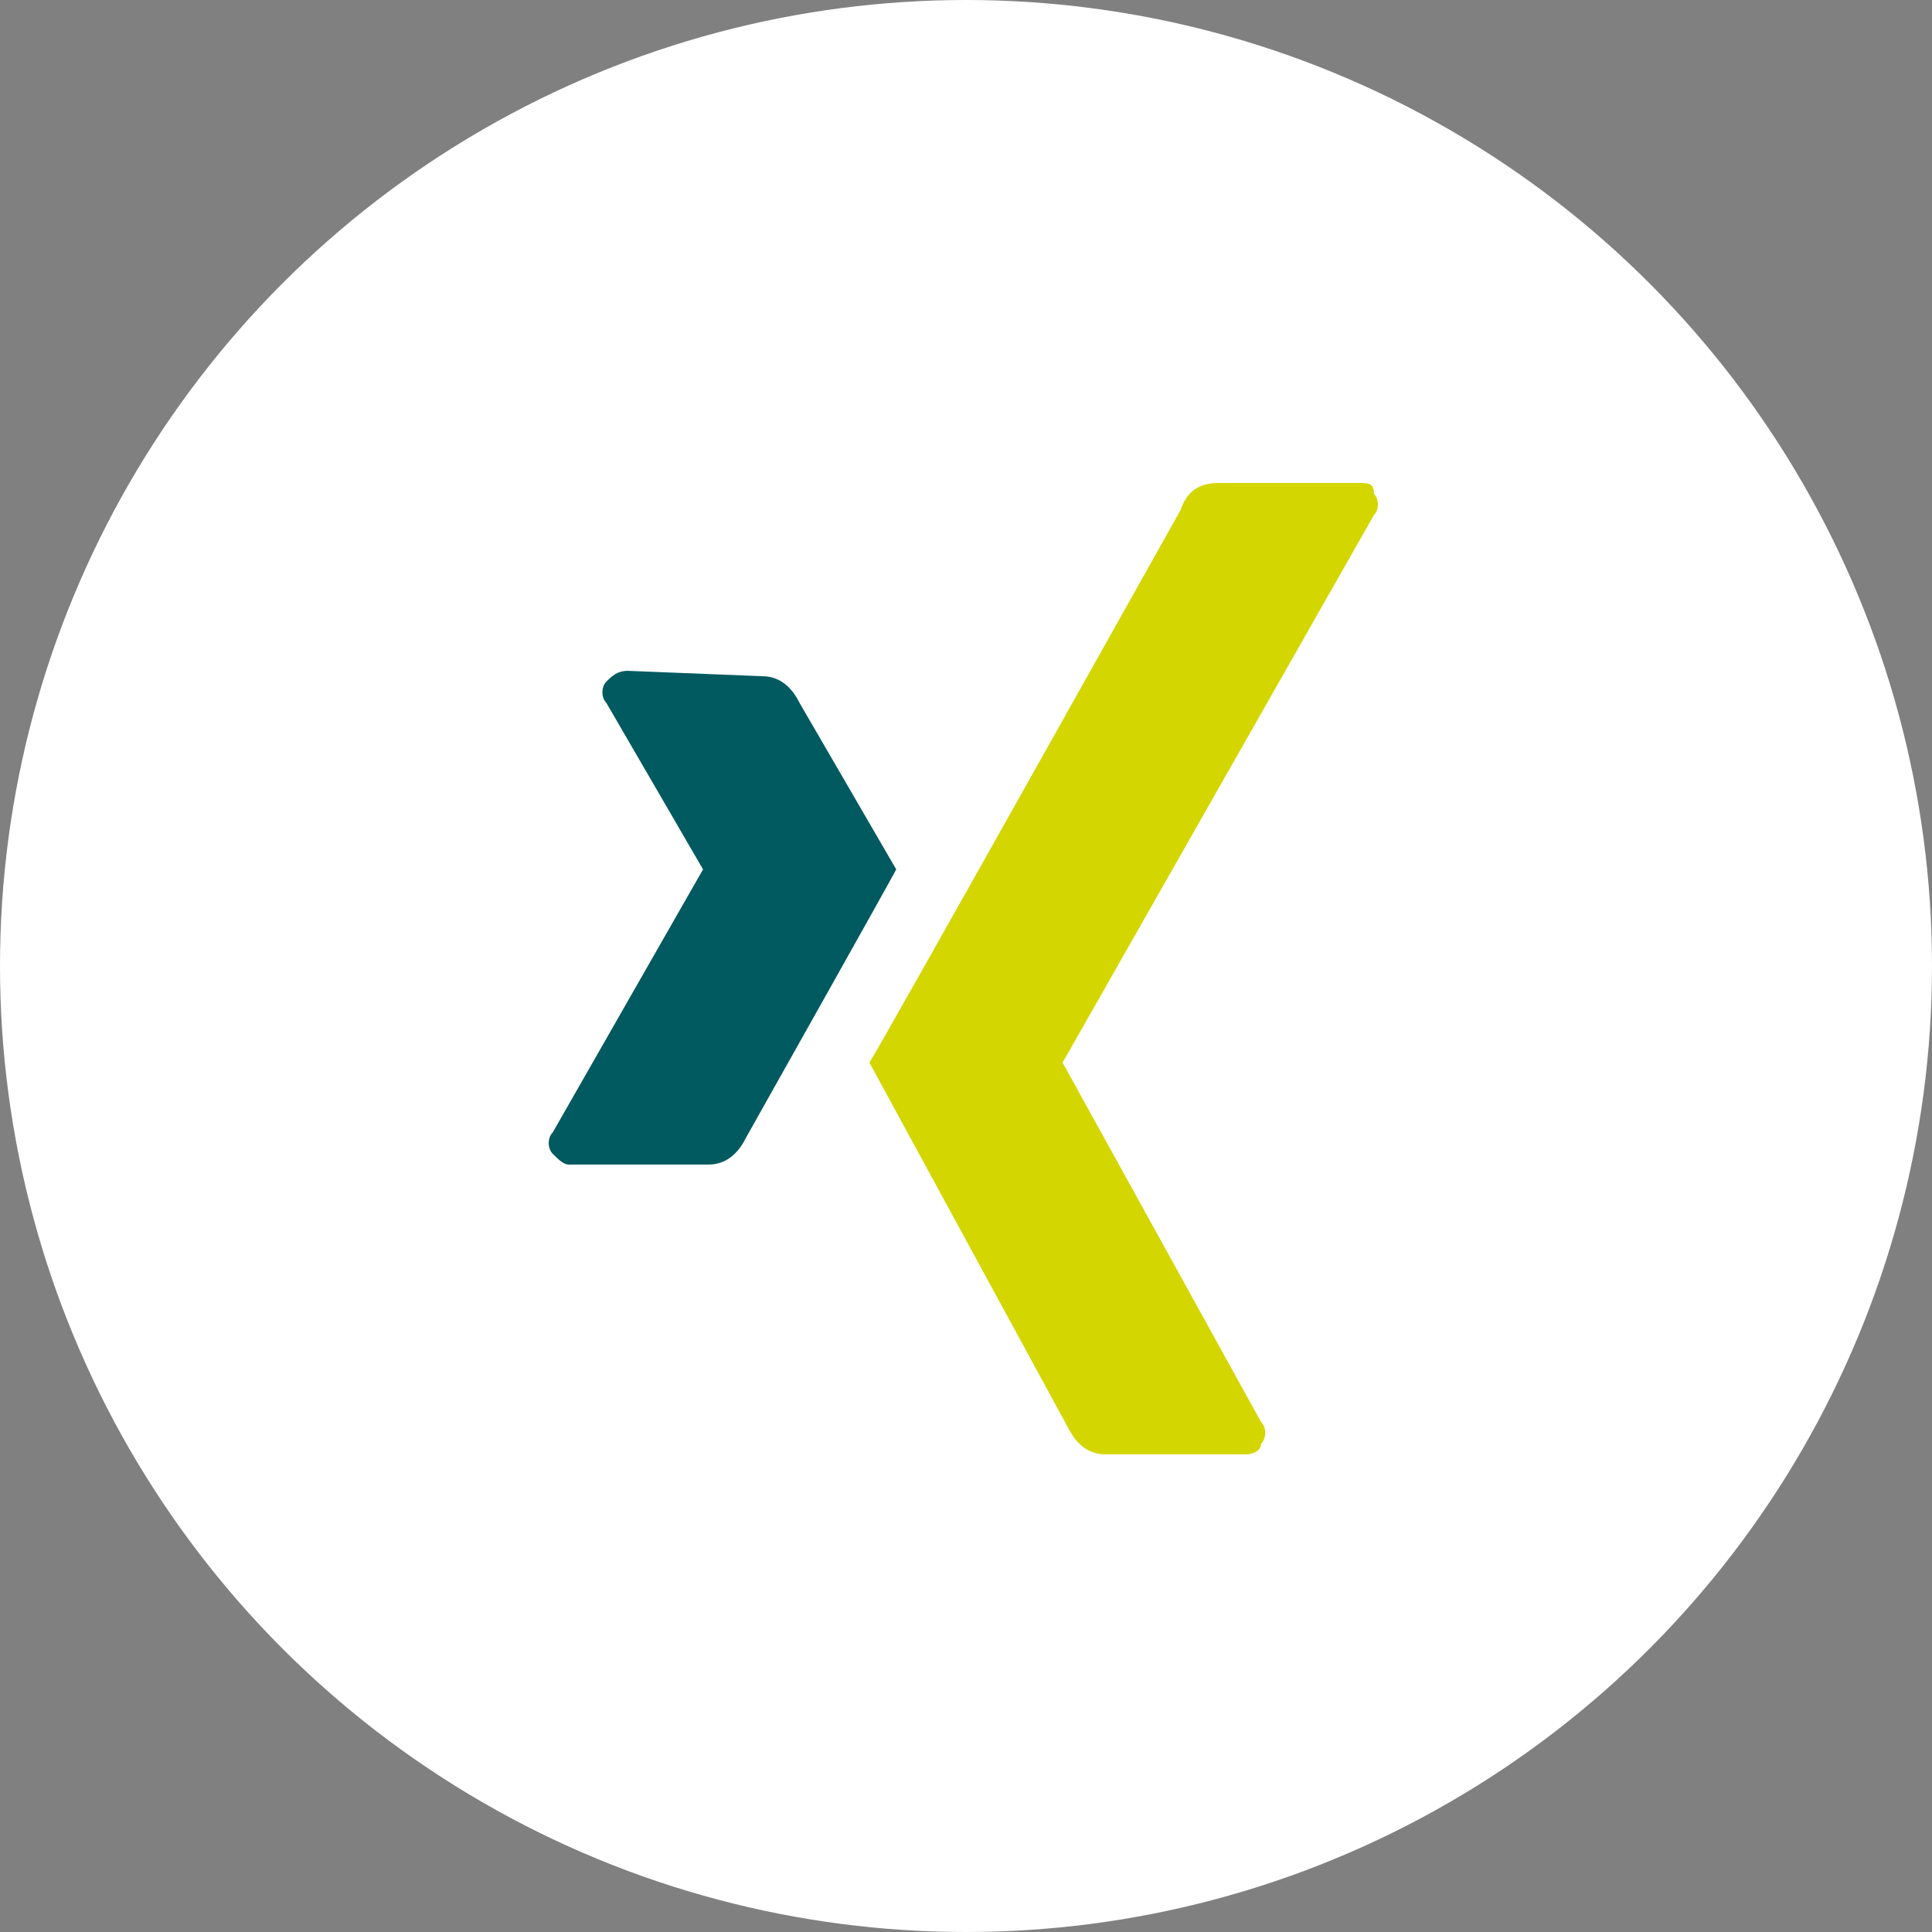
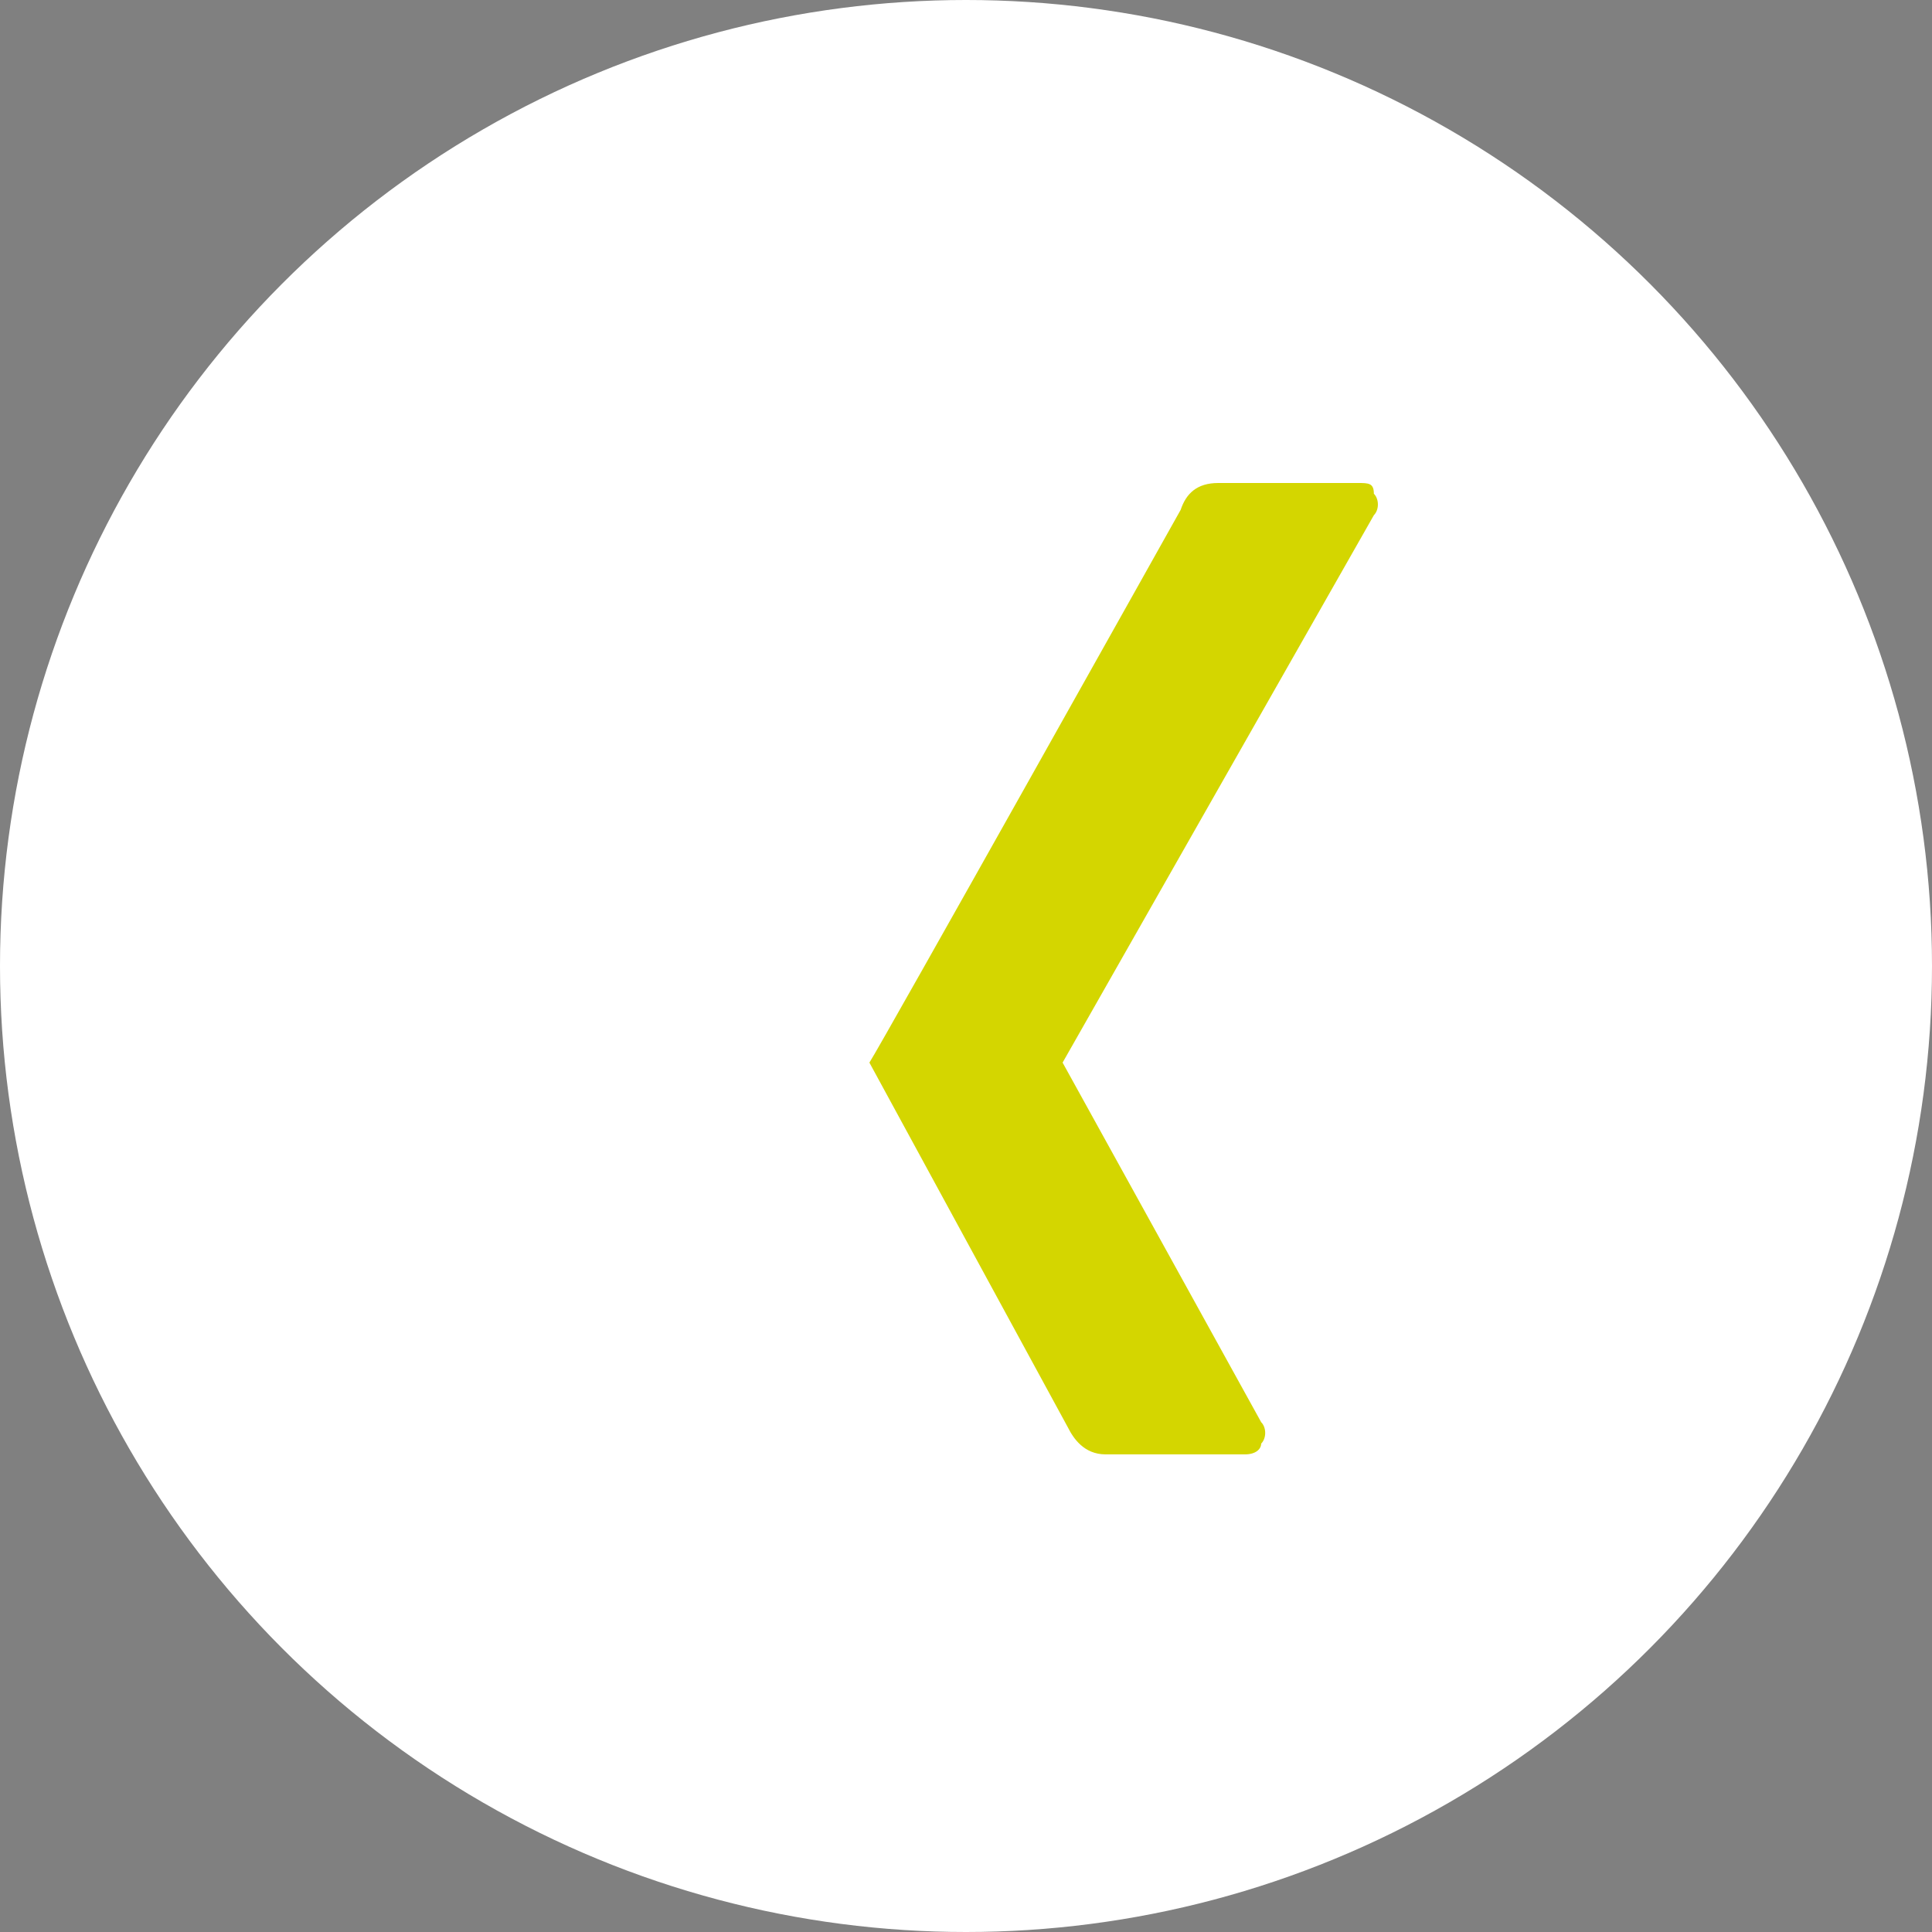
<svg xmlns="http://www.w3.org/2000/svg" version="1.1" id="Layer_1" x="0px" y="0px" viewBox="0 0 36 36" style="enable-background:new 0 0 36 36;" xml:space="preserve">
  <rect x="0" y="0" width="36" height="36" fill="#808080" stroke="none" />
  <style type="text/css">
	.st0{fill:#FFFFFF;}
	.st1{fill:#005A5F;}
	.st2{fill:#D4D600;}
</style>
  <circle class="st0" cx="18" cy="18" r="18" />
  <g>
-     <path class="st1" d="M11.7,12.5c-0.2,0-0.3,0.1-0.4,0.2c-0.1,0.1-0.1,0.3,0,0.4l1.8,3.1c0,0,0,0,0,0l-2.8,4.9   c-0.1,0.1-0.1,0.3,0,0.4c0.1,0.1,0.2,0.2,0.3,0.2h2.6c0.4,0,0.6-0.3,0.7-0.5c0,0,2.7-4.8,2.8-5c0,0-1.8-3.1-1.8-3.1   c-0.1-0.2-0.3-0.5-0.7-0.5L11.7,12.5L11.7,12.5z" />
    <path class="st2" d="M22.7,9c-0.4,0-0.6,0.2-0.7,0.5c0,0-5.6,10-5.8,10.3c0,0,3.7,6.8,3.7,6.8c0.1,0.2,0.3,0.5,0.7,0.5h2.6   c0.2,0,0.3-0.1,0.3-0.2c0.1-0.1,0.1-0.3,0-0.4l-3.7-6.7c0,0,0,0,0,0l5.8-10.2c0.1-0.1,0.1-0.3,0-0.4C25.6,9,25.5,9,25.3,9L22.7,9   L22.7,9z" />
  </g>
</svg>